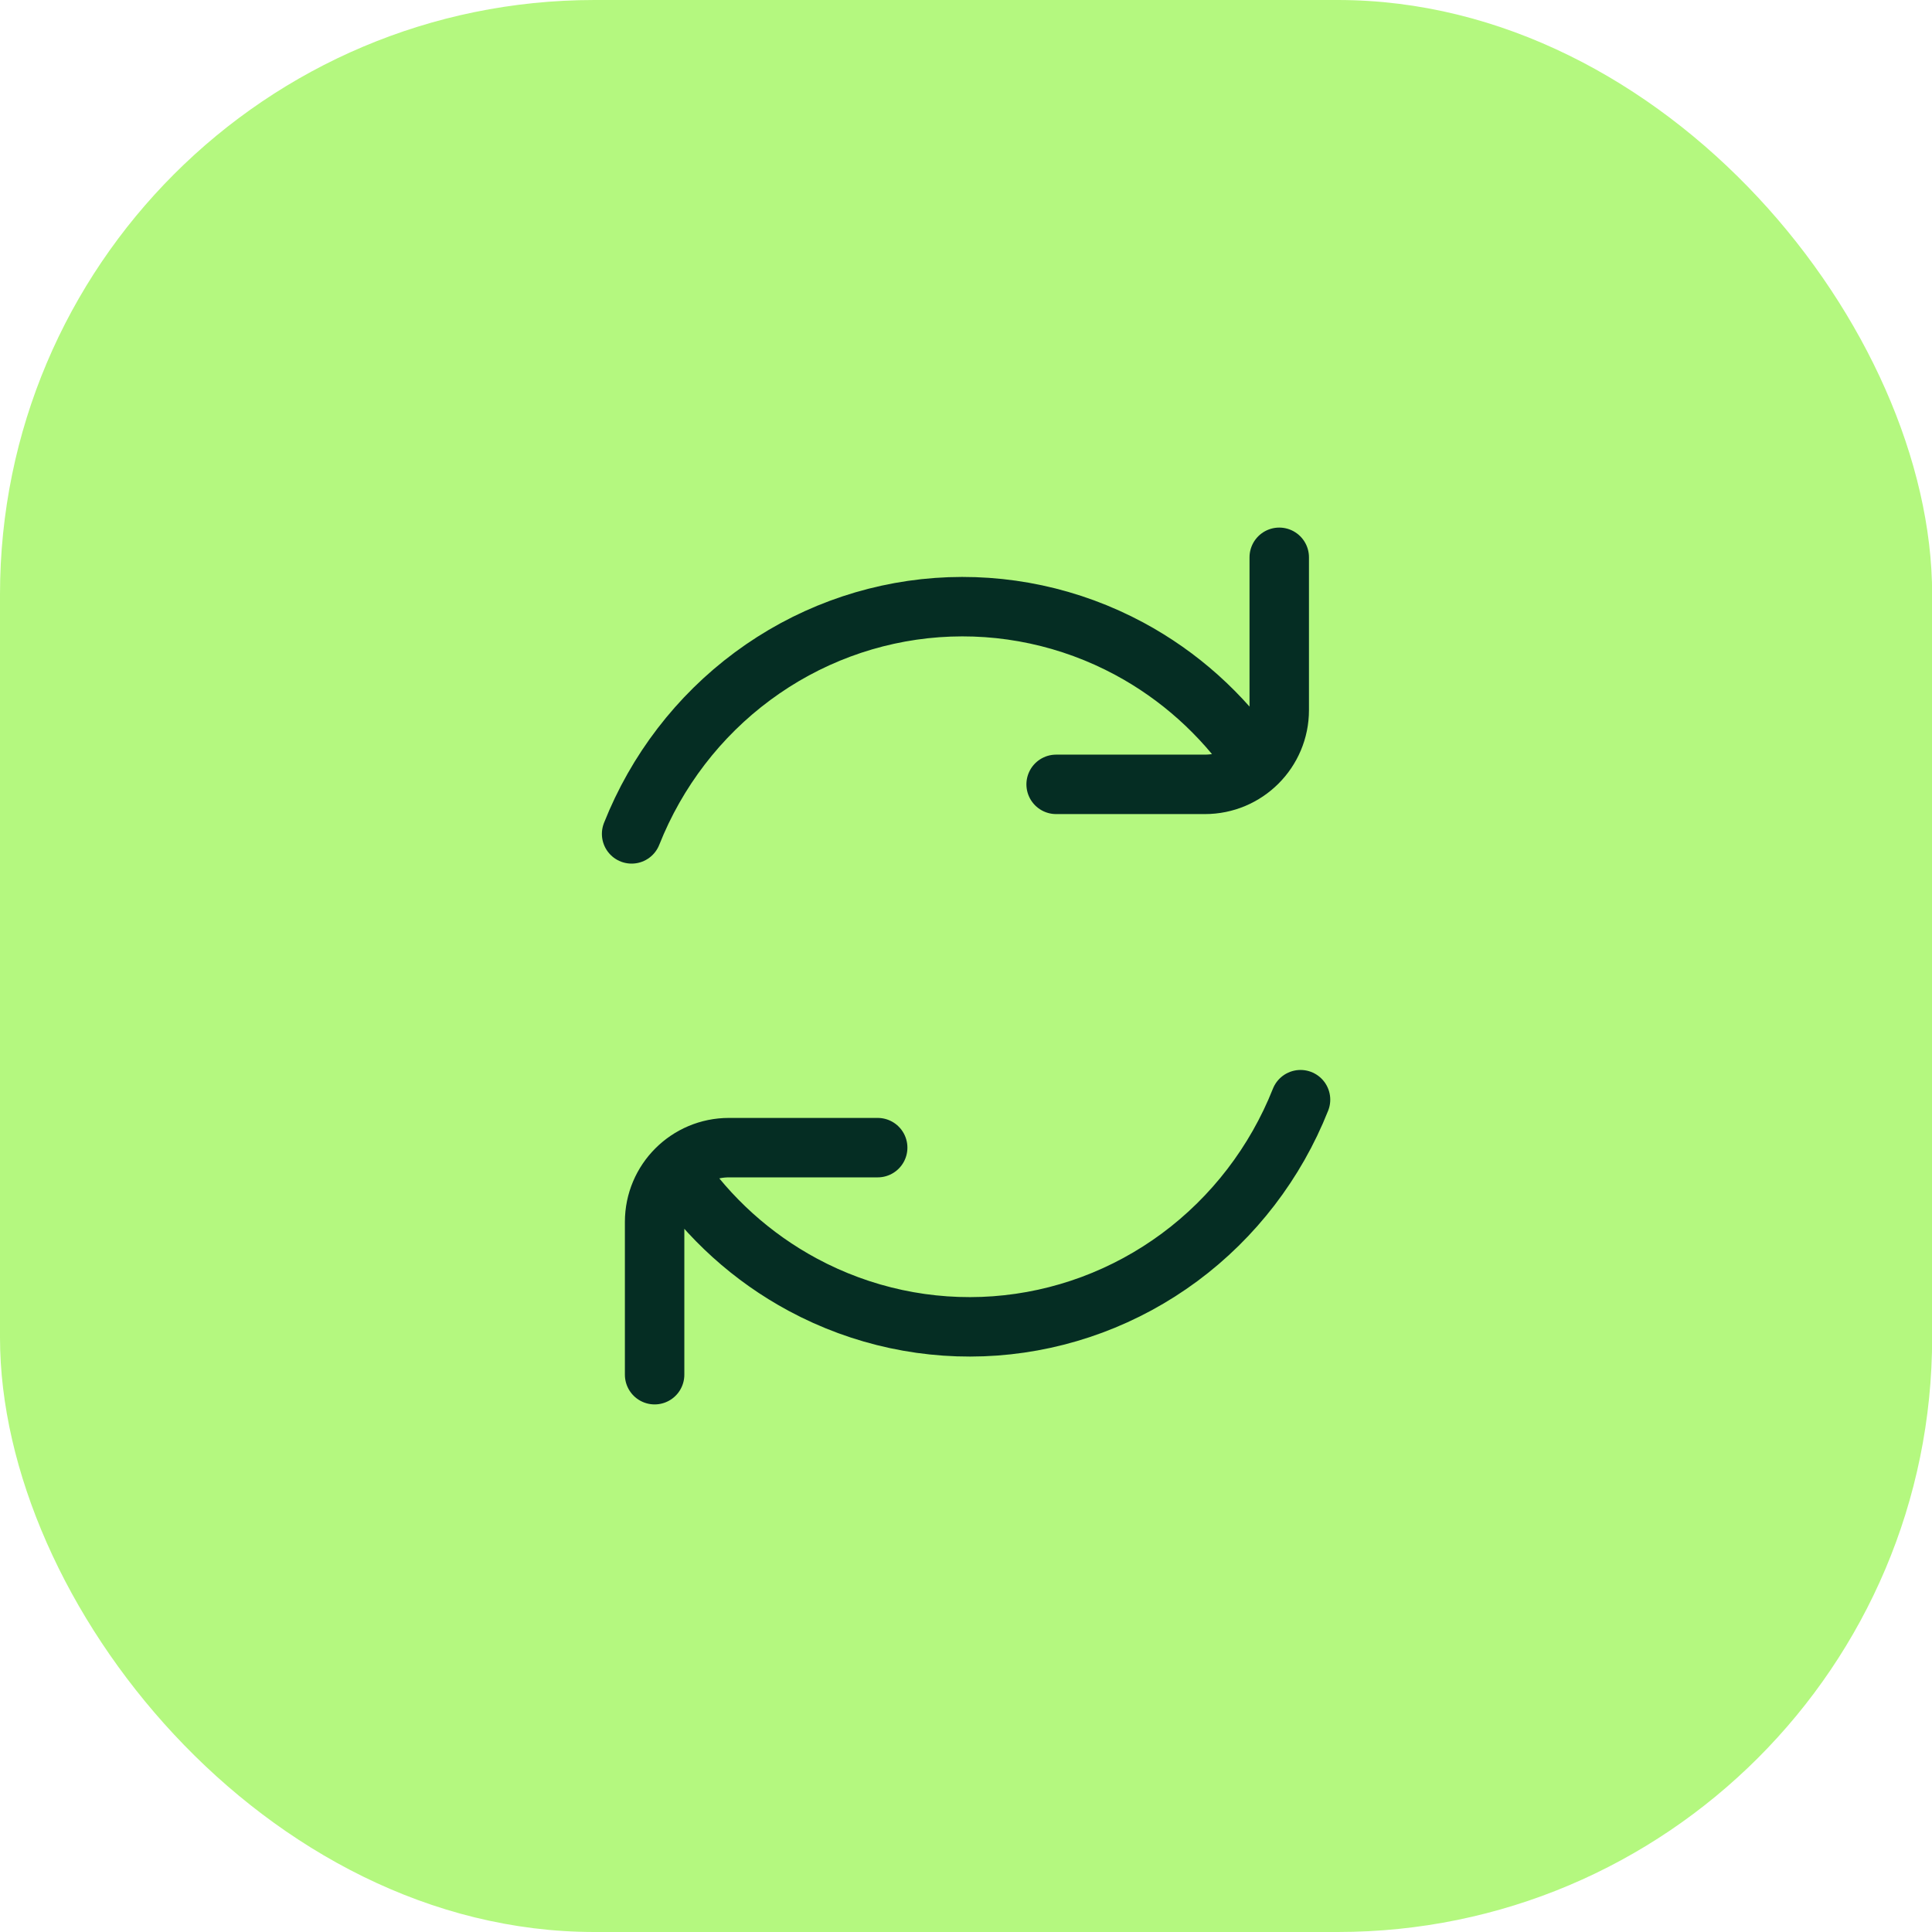
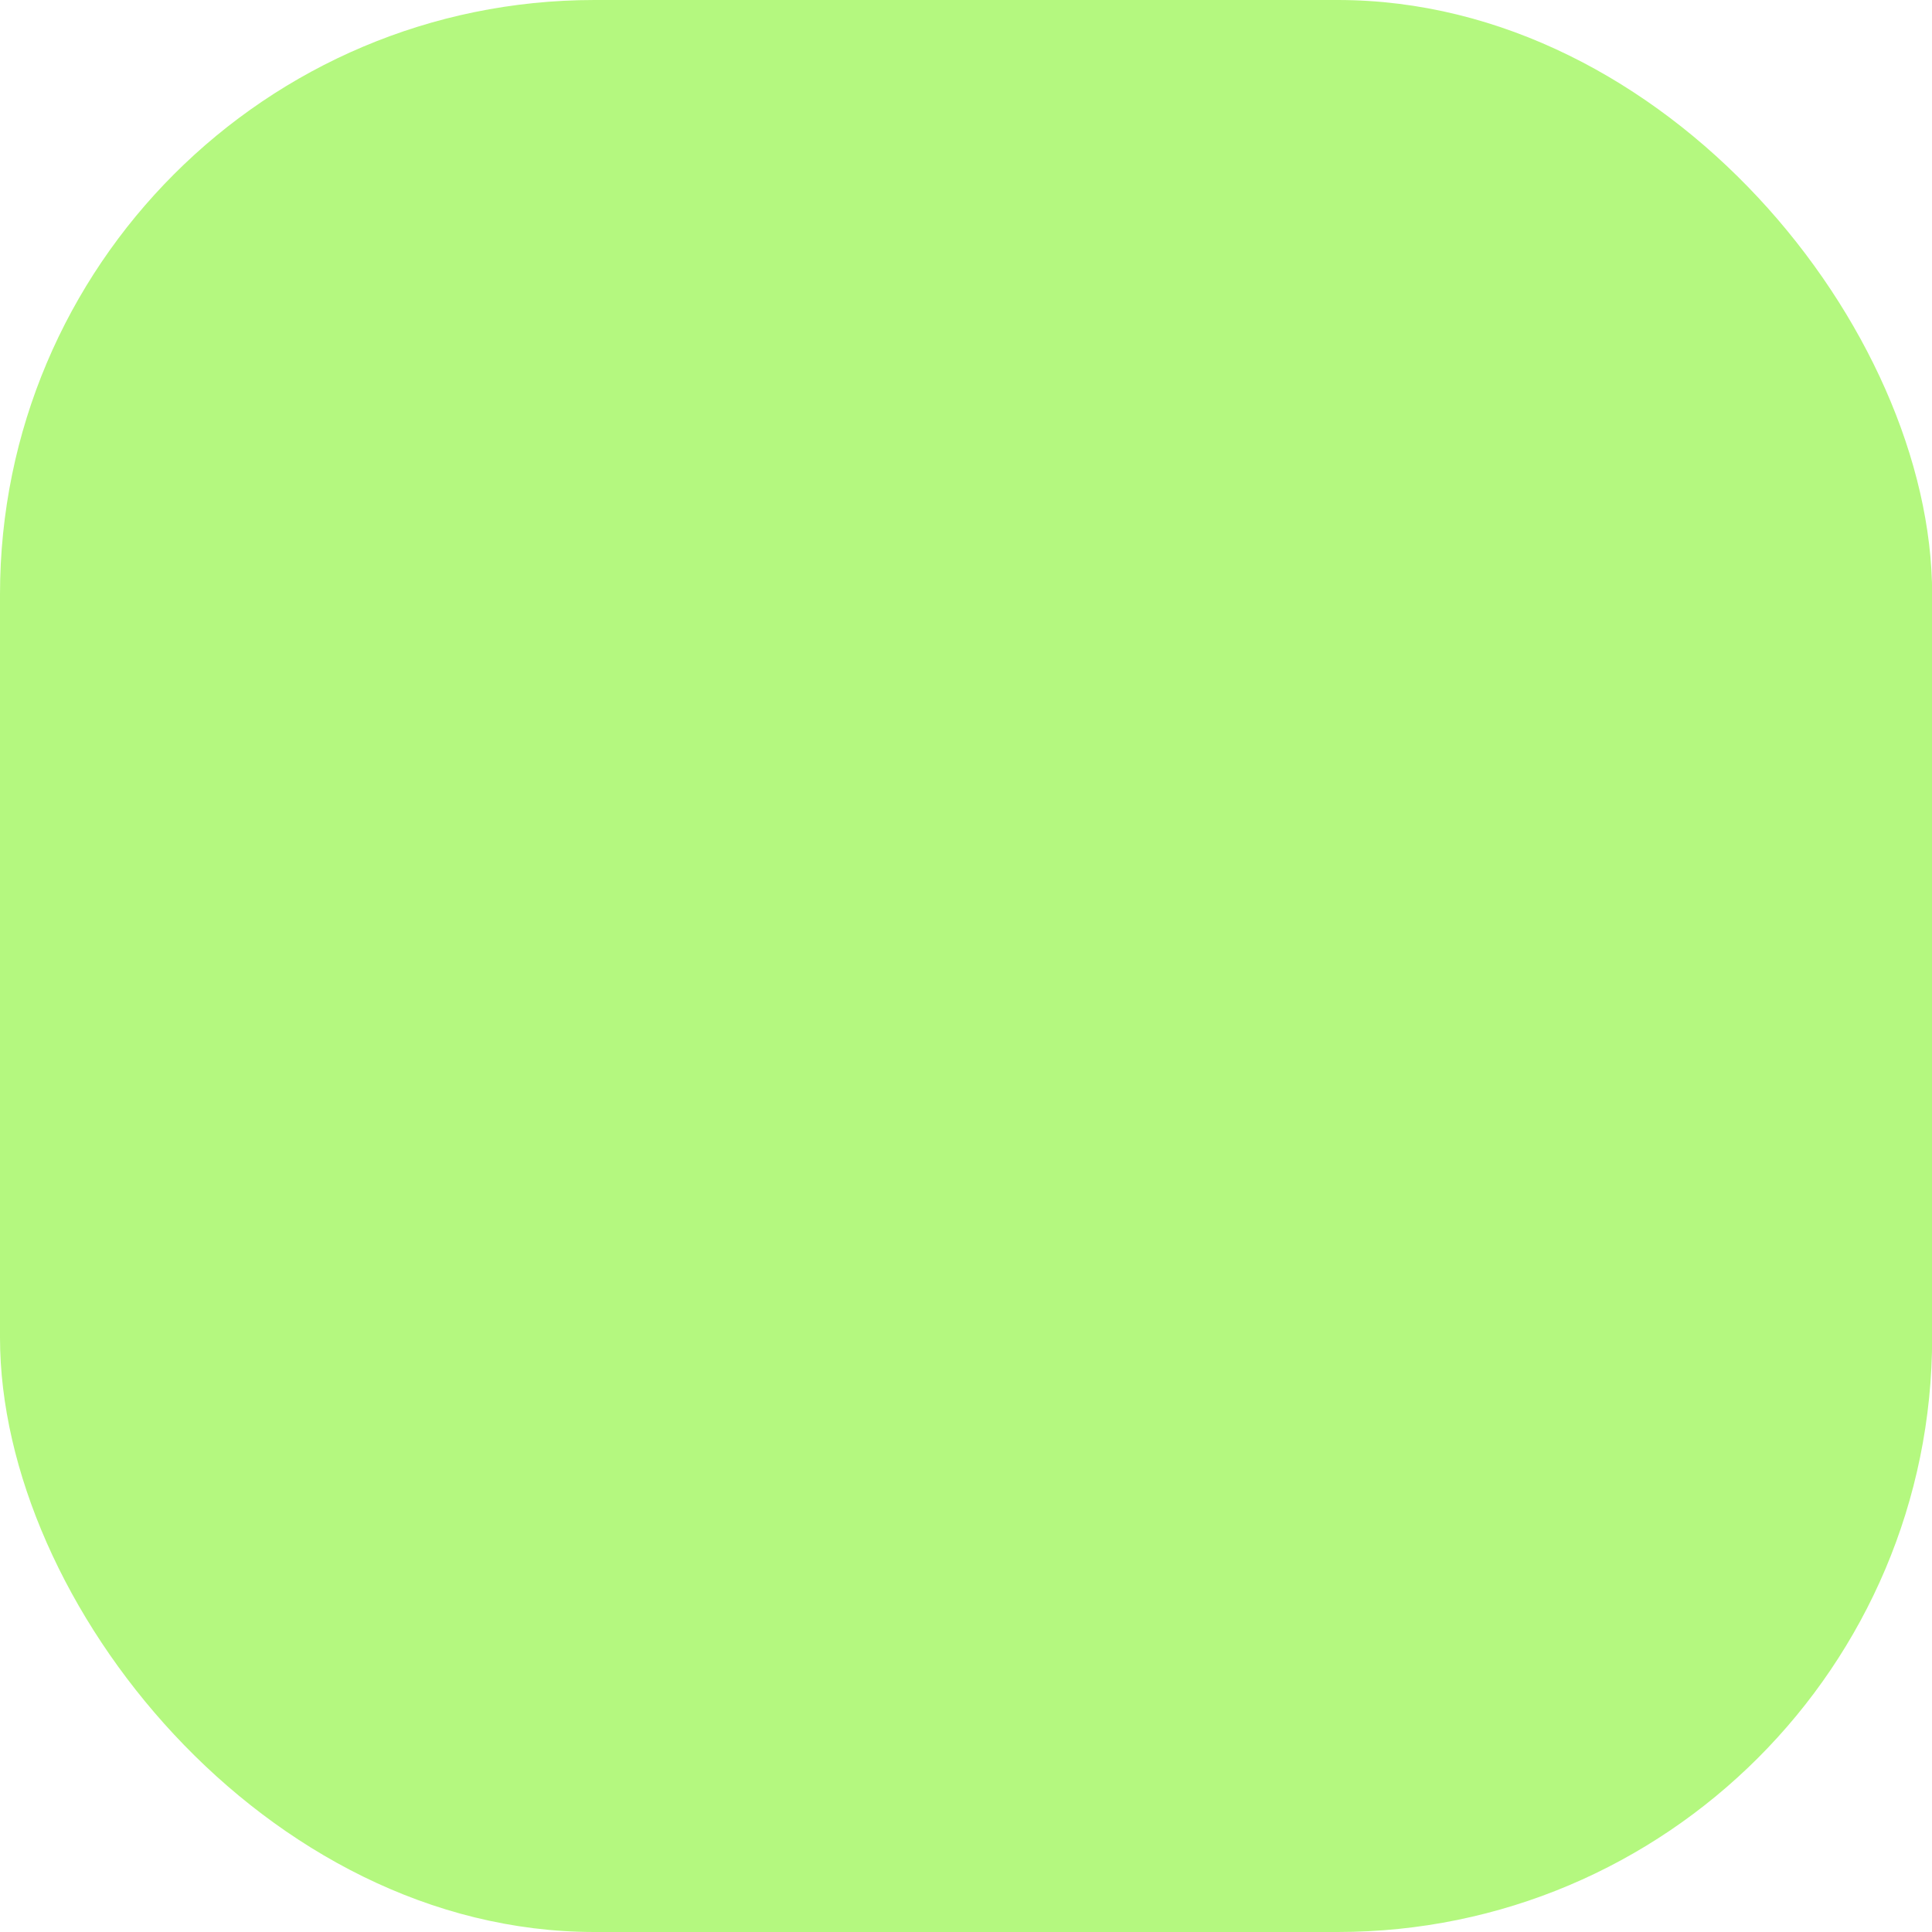
<svg xmlns="http://www.w3.org/2000/svg" width="52" height="52" viewBox="0 0 52 52" fill="none">
  <rect width="52.004" height="52" rx="16" fill="#B4F87F" />
-   <path d="M23.623 30.889H19.619C18.514 30.889 17.619 31.784 17.619 32.889V37M28.426 21.111H32.431C33.535 21.111 34.431 20.216 34.431 19.111V15M17 22.444C17.673 20.747 18.801 19.277 20.254 18.201C21.707 17.124 23.429 16.484 25.222 16.353C27.015 16.223 28.806 16.606 30.396 17.461C31.738 18.183 32.889 19.216 33.758 20.472M35.004 29.598C34.331 31.294 33.203 32.764 31.75 33.84C30.297 34.916 28.576 35.556 26.784 35.687C24.991 35.818 23.198 35.434 21.609 34.579C20.244 33.845 19.076 32.789 18.201 31.504" stroke="#052D23" stroke-width="1.6" stroke-linecap="round" stroke-linejoin="round" />
</svg>